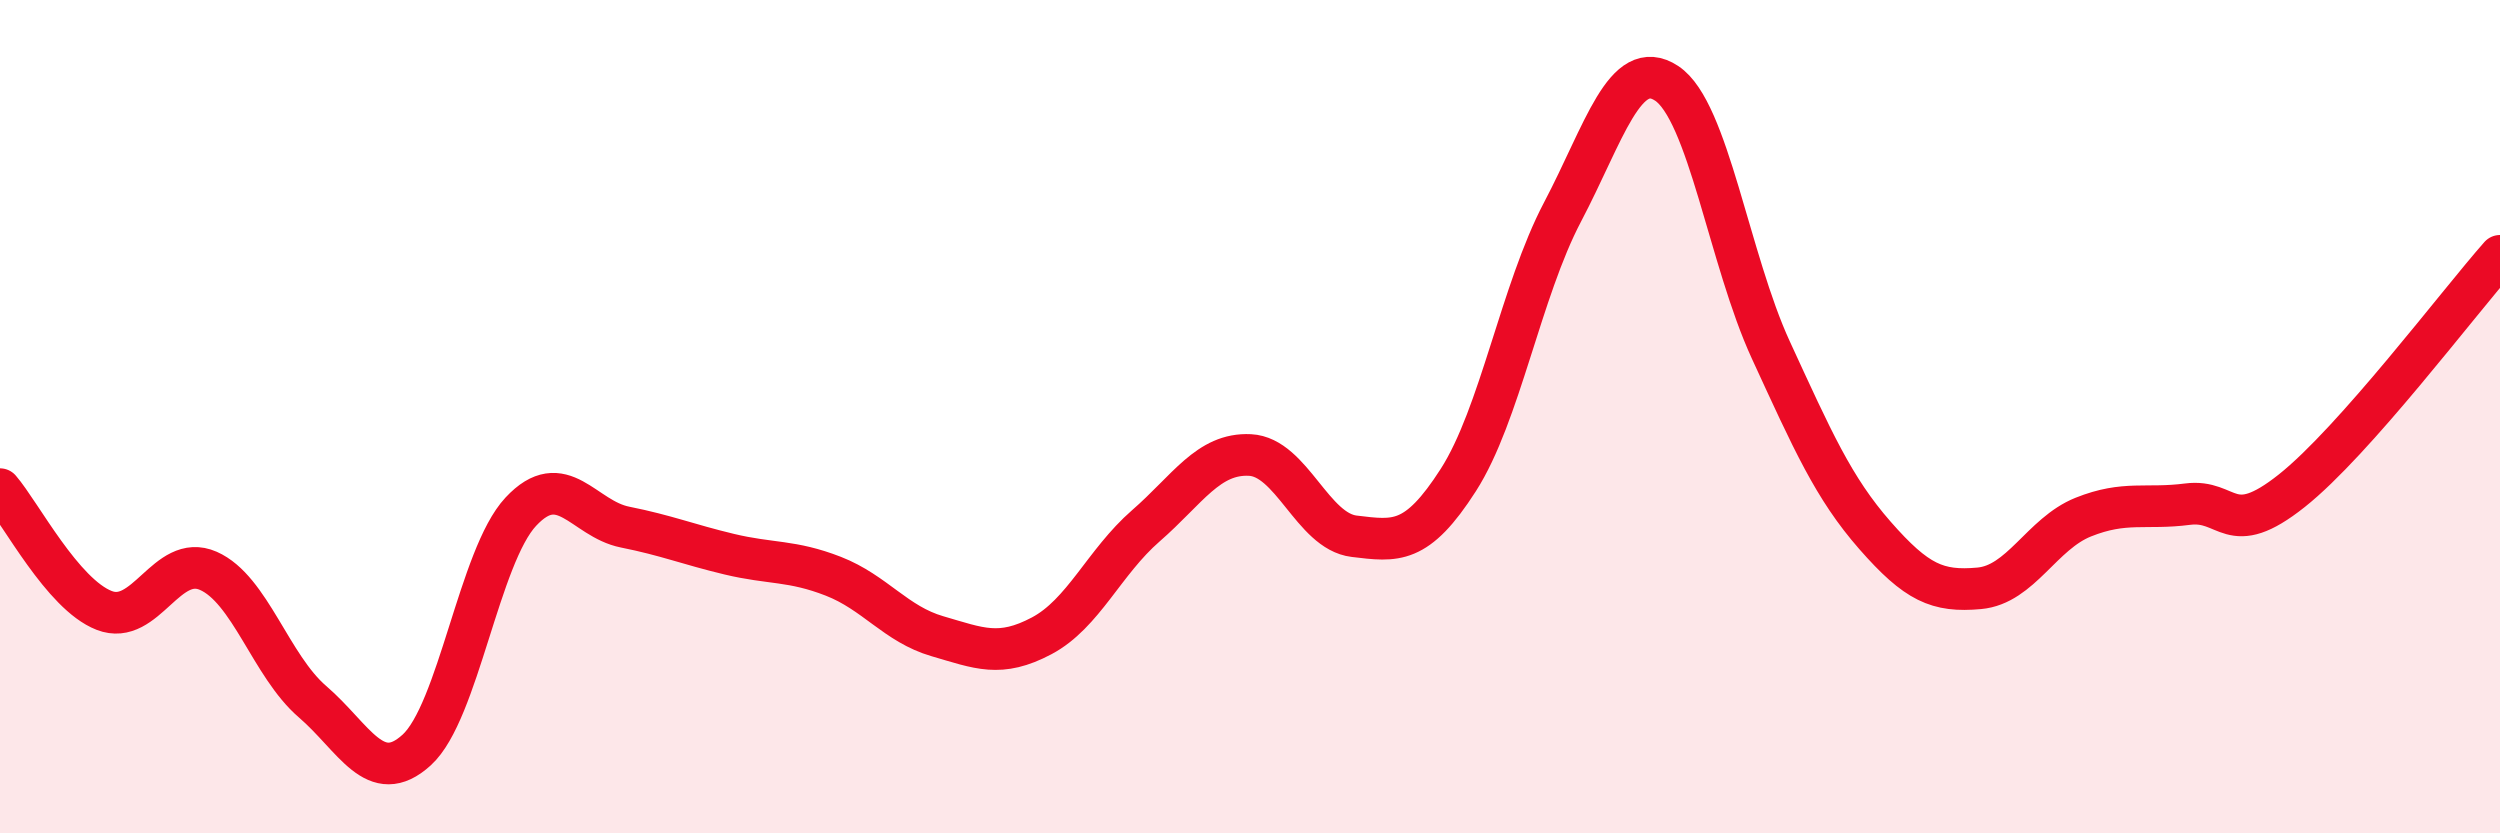
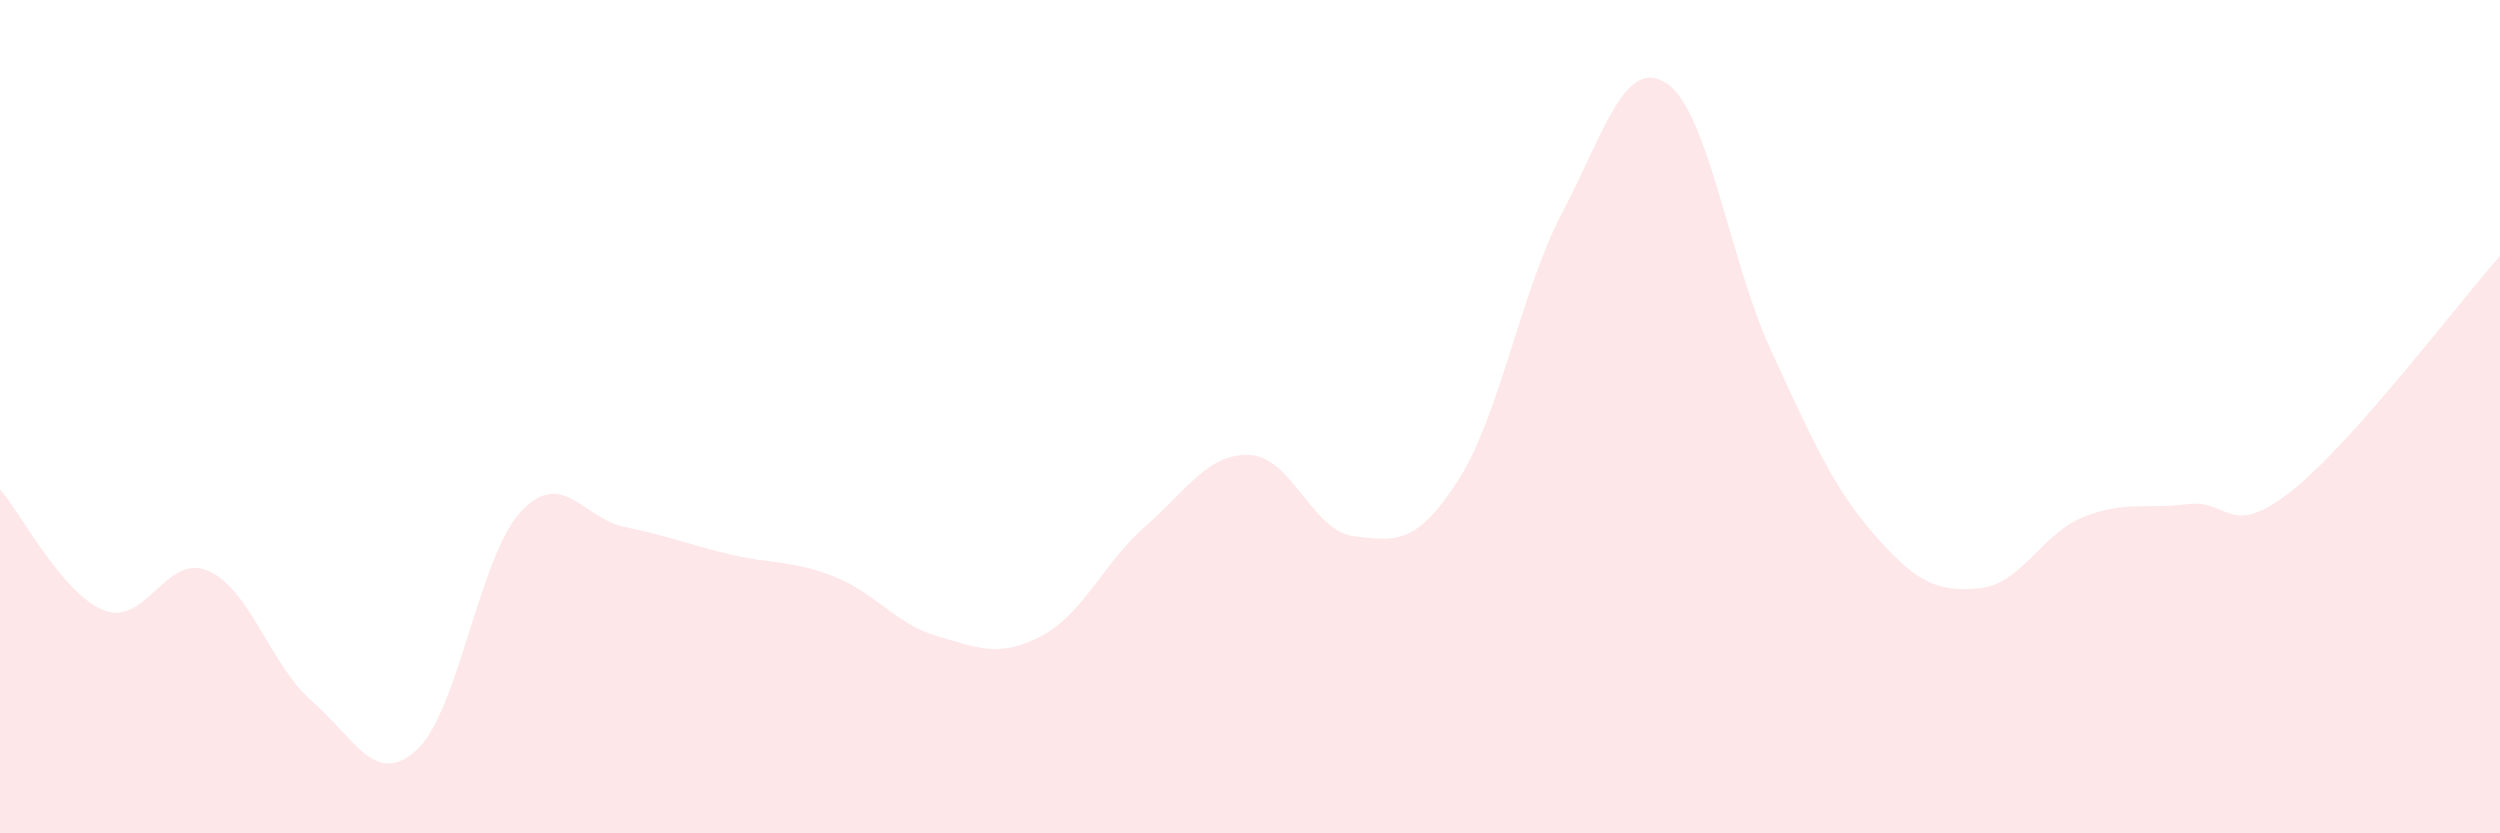
<svg xmlns="http://www.w3.org/2000/svg" width="60" height="20" viewBox="0 0 60 20">
  <path d="M 0,11.74 C 0.5,12.32 1.5,14.26 2.5,14.65 C 3.5,15.04 4,13.26 5,13.7 C 6,14.14 6.5,15.98 7.5,16.84 C 8.5,17.7 9,18.91 10,18 C 11,17.09 11.5,13.35 12.5,12.28 C 13.5,11.21 14,12.45 15,12.65 C 16,12.85 16.5,13.06 17.5,13.3 C 18.5,13.54 19,13.44 20,13.83 C 21,14.22 21.5,14.98 22.5,15.27 C 23.5,15.56 24,15.79 25,15.26 C 26,14.73 26.5,13.49 27.5,12.62 C 28.5,11.75 29,10.87 30,10.92 C 31,10.97 31.5,12.75 32.5,12.87 C 33.5,12.99 34,13.08 35,11.52 C 36,9.96 36.5,6.99 37.5,5.09 C 38.5,3.19 39,1.34 40,2 C 41,2.66 41.5,6.23 42.5,8.4 C 43.5,10.57 44,11.71 45,12.85 C 46,13.99 46.5,14.21 47.5,14.12 C 48.5,14.03 49,12.81 50,12.41 C 51,12.01 51.5,12.23 52.5,12.1 C 53.5,11.97 53.5,12.97 55,11.78 C 56.5,10.59 59,7.27 60,6.14L60 20L0 20Z" fill="#EB0A25" opacity="0.1" stroke-linecap="round" stroke-linejoin="round" />
-   <path d="M 0,11.74 C 0.5,12.32 1.5,14.26 2.5,14.65 C 3.5,15.04 4,13.26 5,13.7 C 6,14.14 6.5,15.98 7.5,16.84 C 8.5,17.7 9,18.91 10,18 C 11,17.09 11.5,13.35 12.5,12.28 C 13.5,11.21 14,12.45 15,12.65 C 16,12.85 16.5,13.06 17.5,13.3 C 18.5,13.54 19,13.44 20,13.83 C 21,14.22 21.5,14.98 22.5,15.27 C 23.5,15.56 24,15.79 25,15.26 C 26,14.73 26.5,13.49 27.5,12.62 C 28.5,11.75 29,10.87 30,10.92 C 31,10.97 31.5,12.75 32.5,12.87 C 33.5,12.99 34,13.08 35,11.52 C 36,9.96 36.5,6.99 37.5,5.09 C 38.5,3.19 39,1.34 40,2 C 41,2.66 41.5,6.23 42.5,8.4 C 43.5,10.57 44,11.71 45,12.85 C 46,13.99 46.5,14.21 47.5,14.12 C 48.5,14.03 49,12.81 50,12.41 C 51,12.01 51.5,12.23 52.5,12.1 C 53.5,11.97 53.5,12.97 55,11.78 C 56.5,10.59 59,7.27 60,6.14" stroke="#EB0A25" stroke-width="1" fill="none" stroke-linecap="round" stroke-linejoin="round" />
</svg>